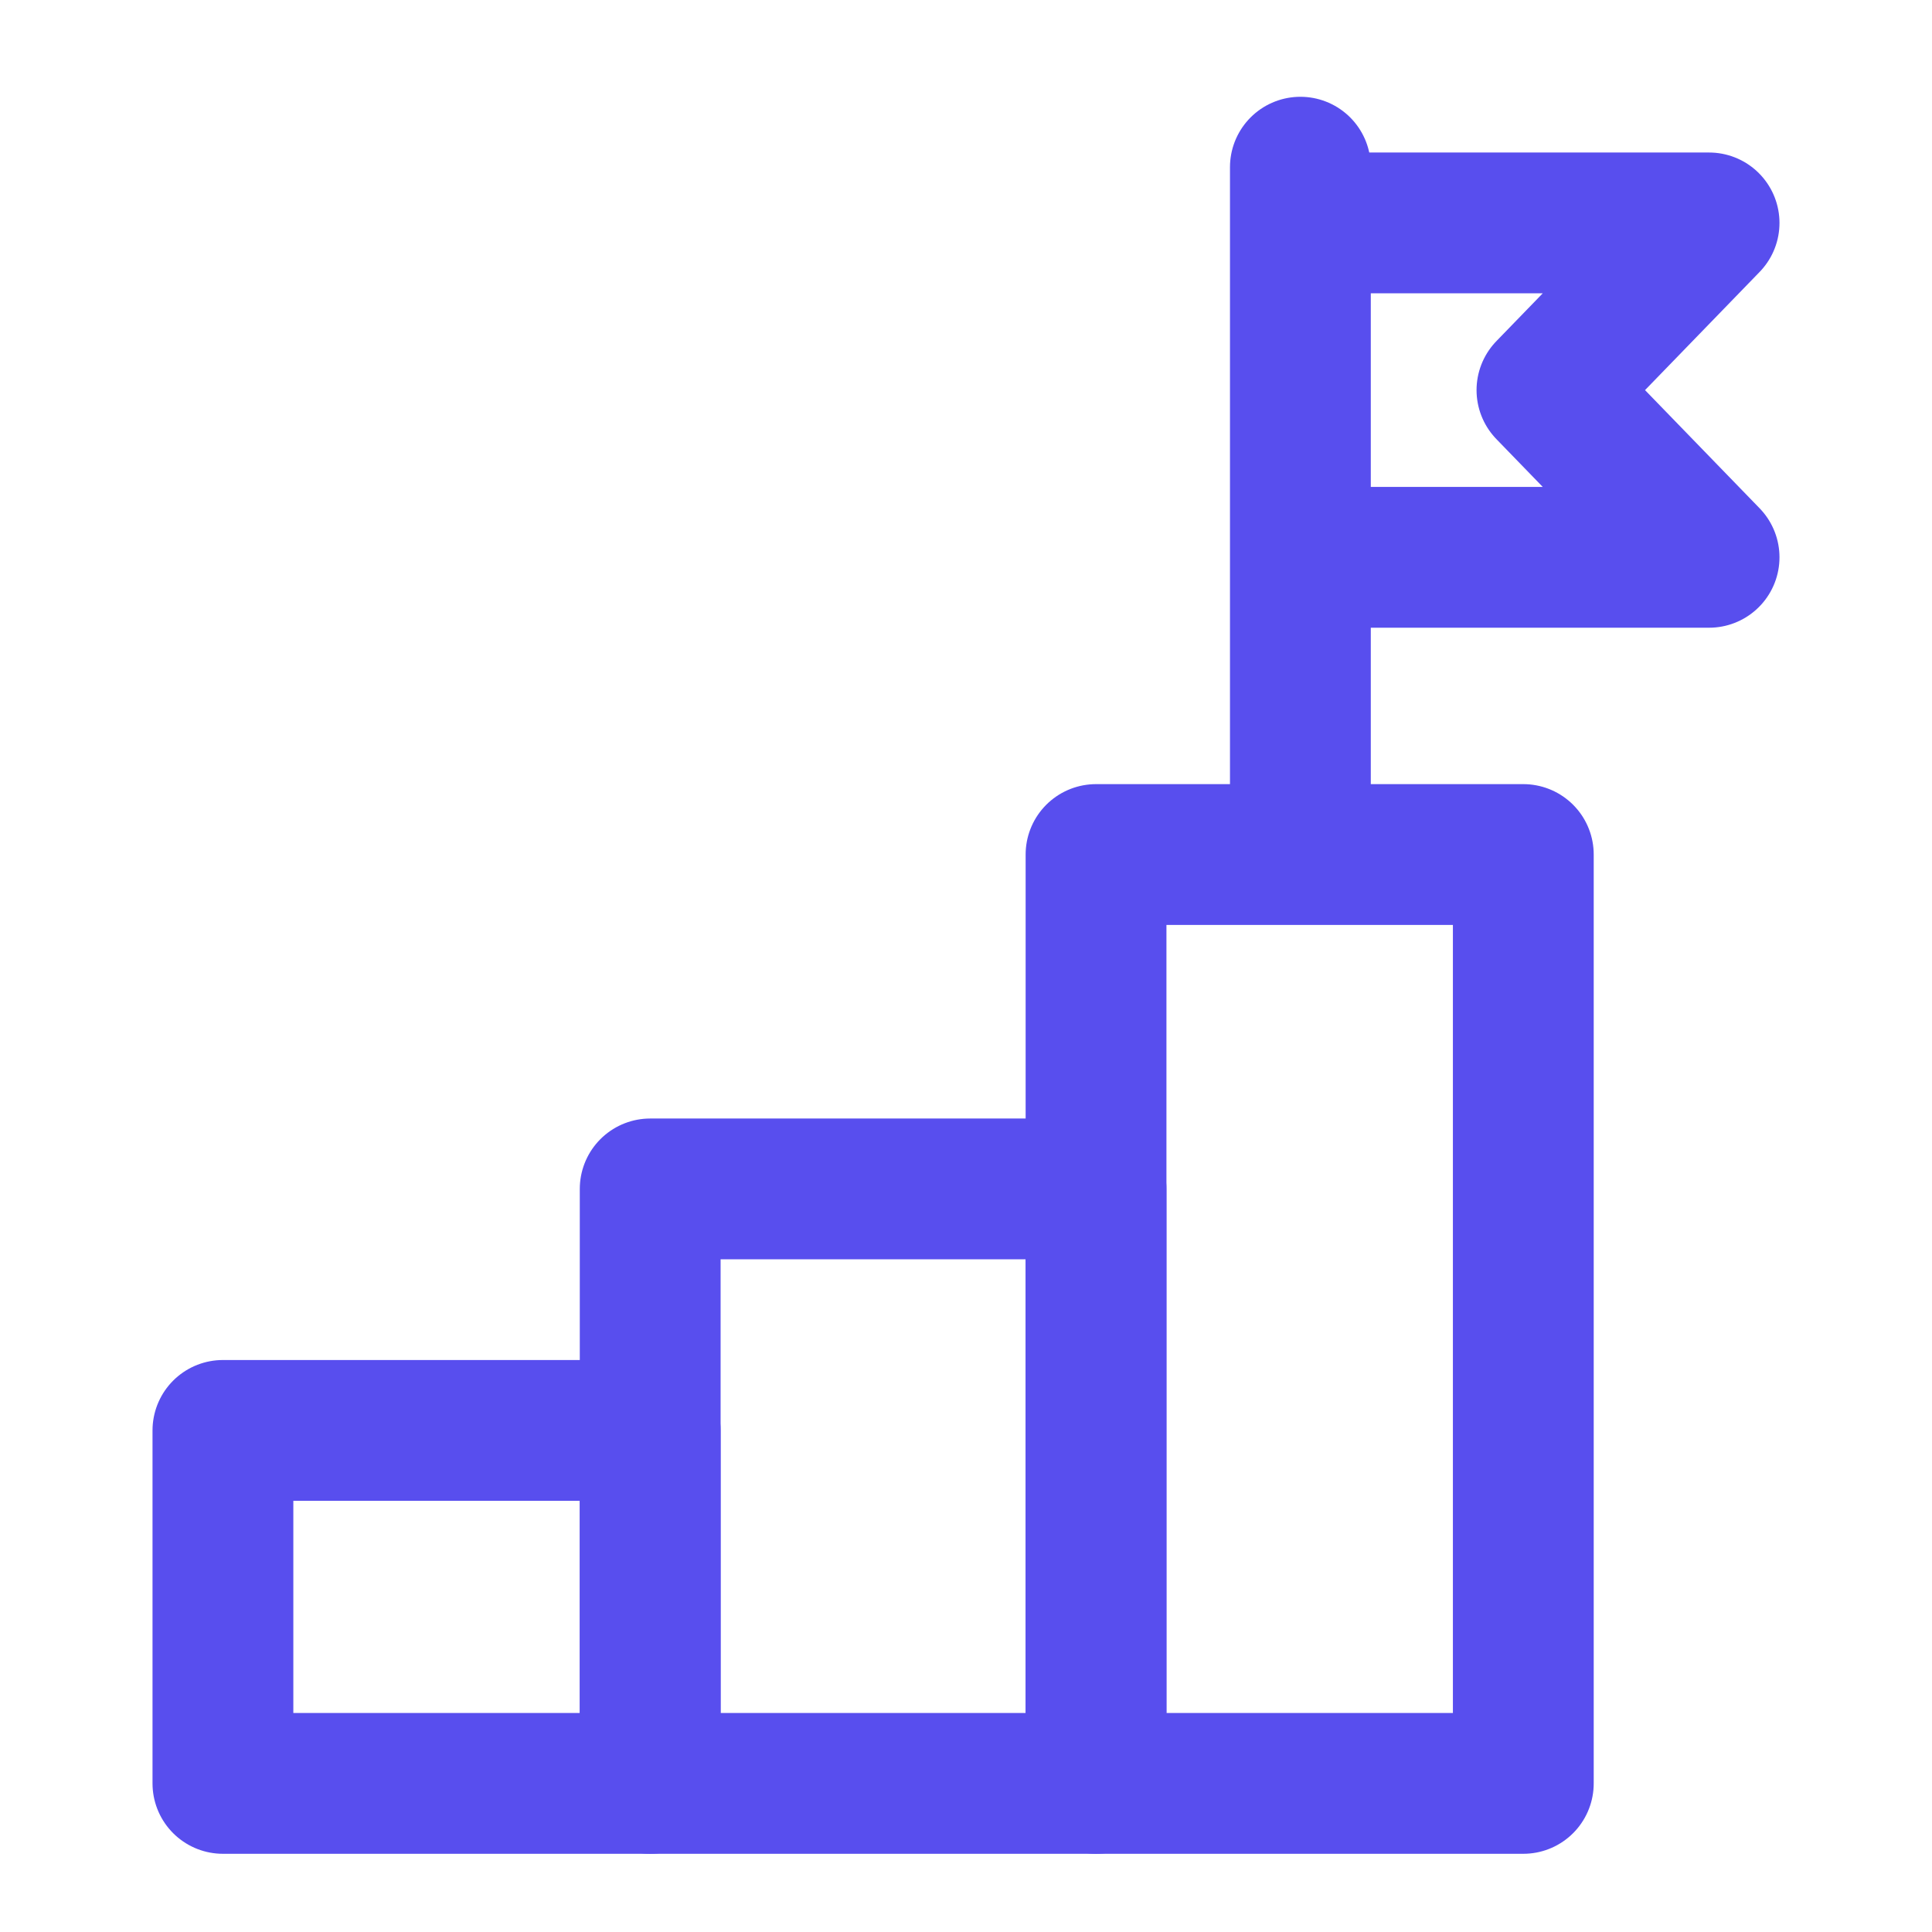
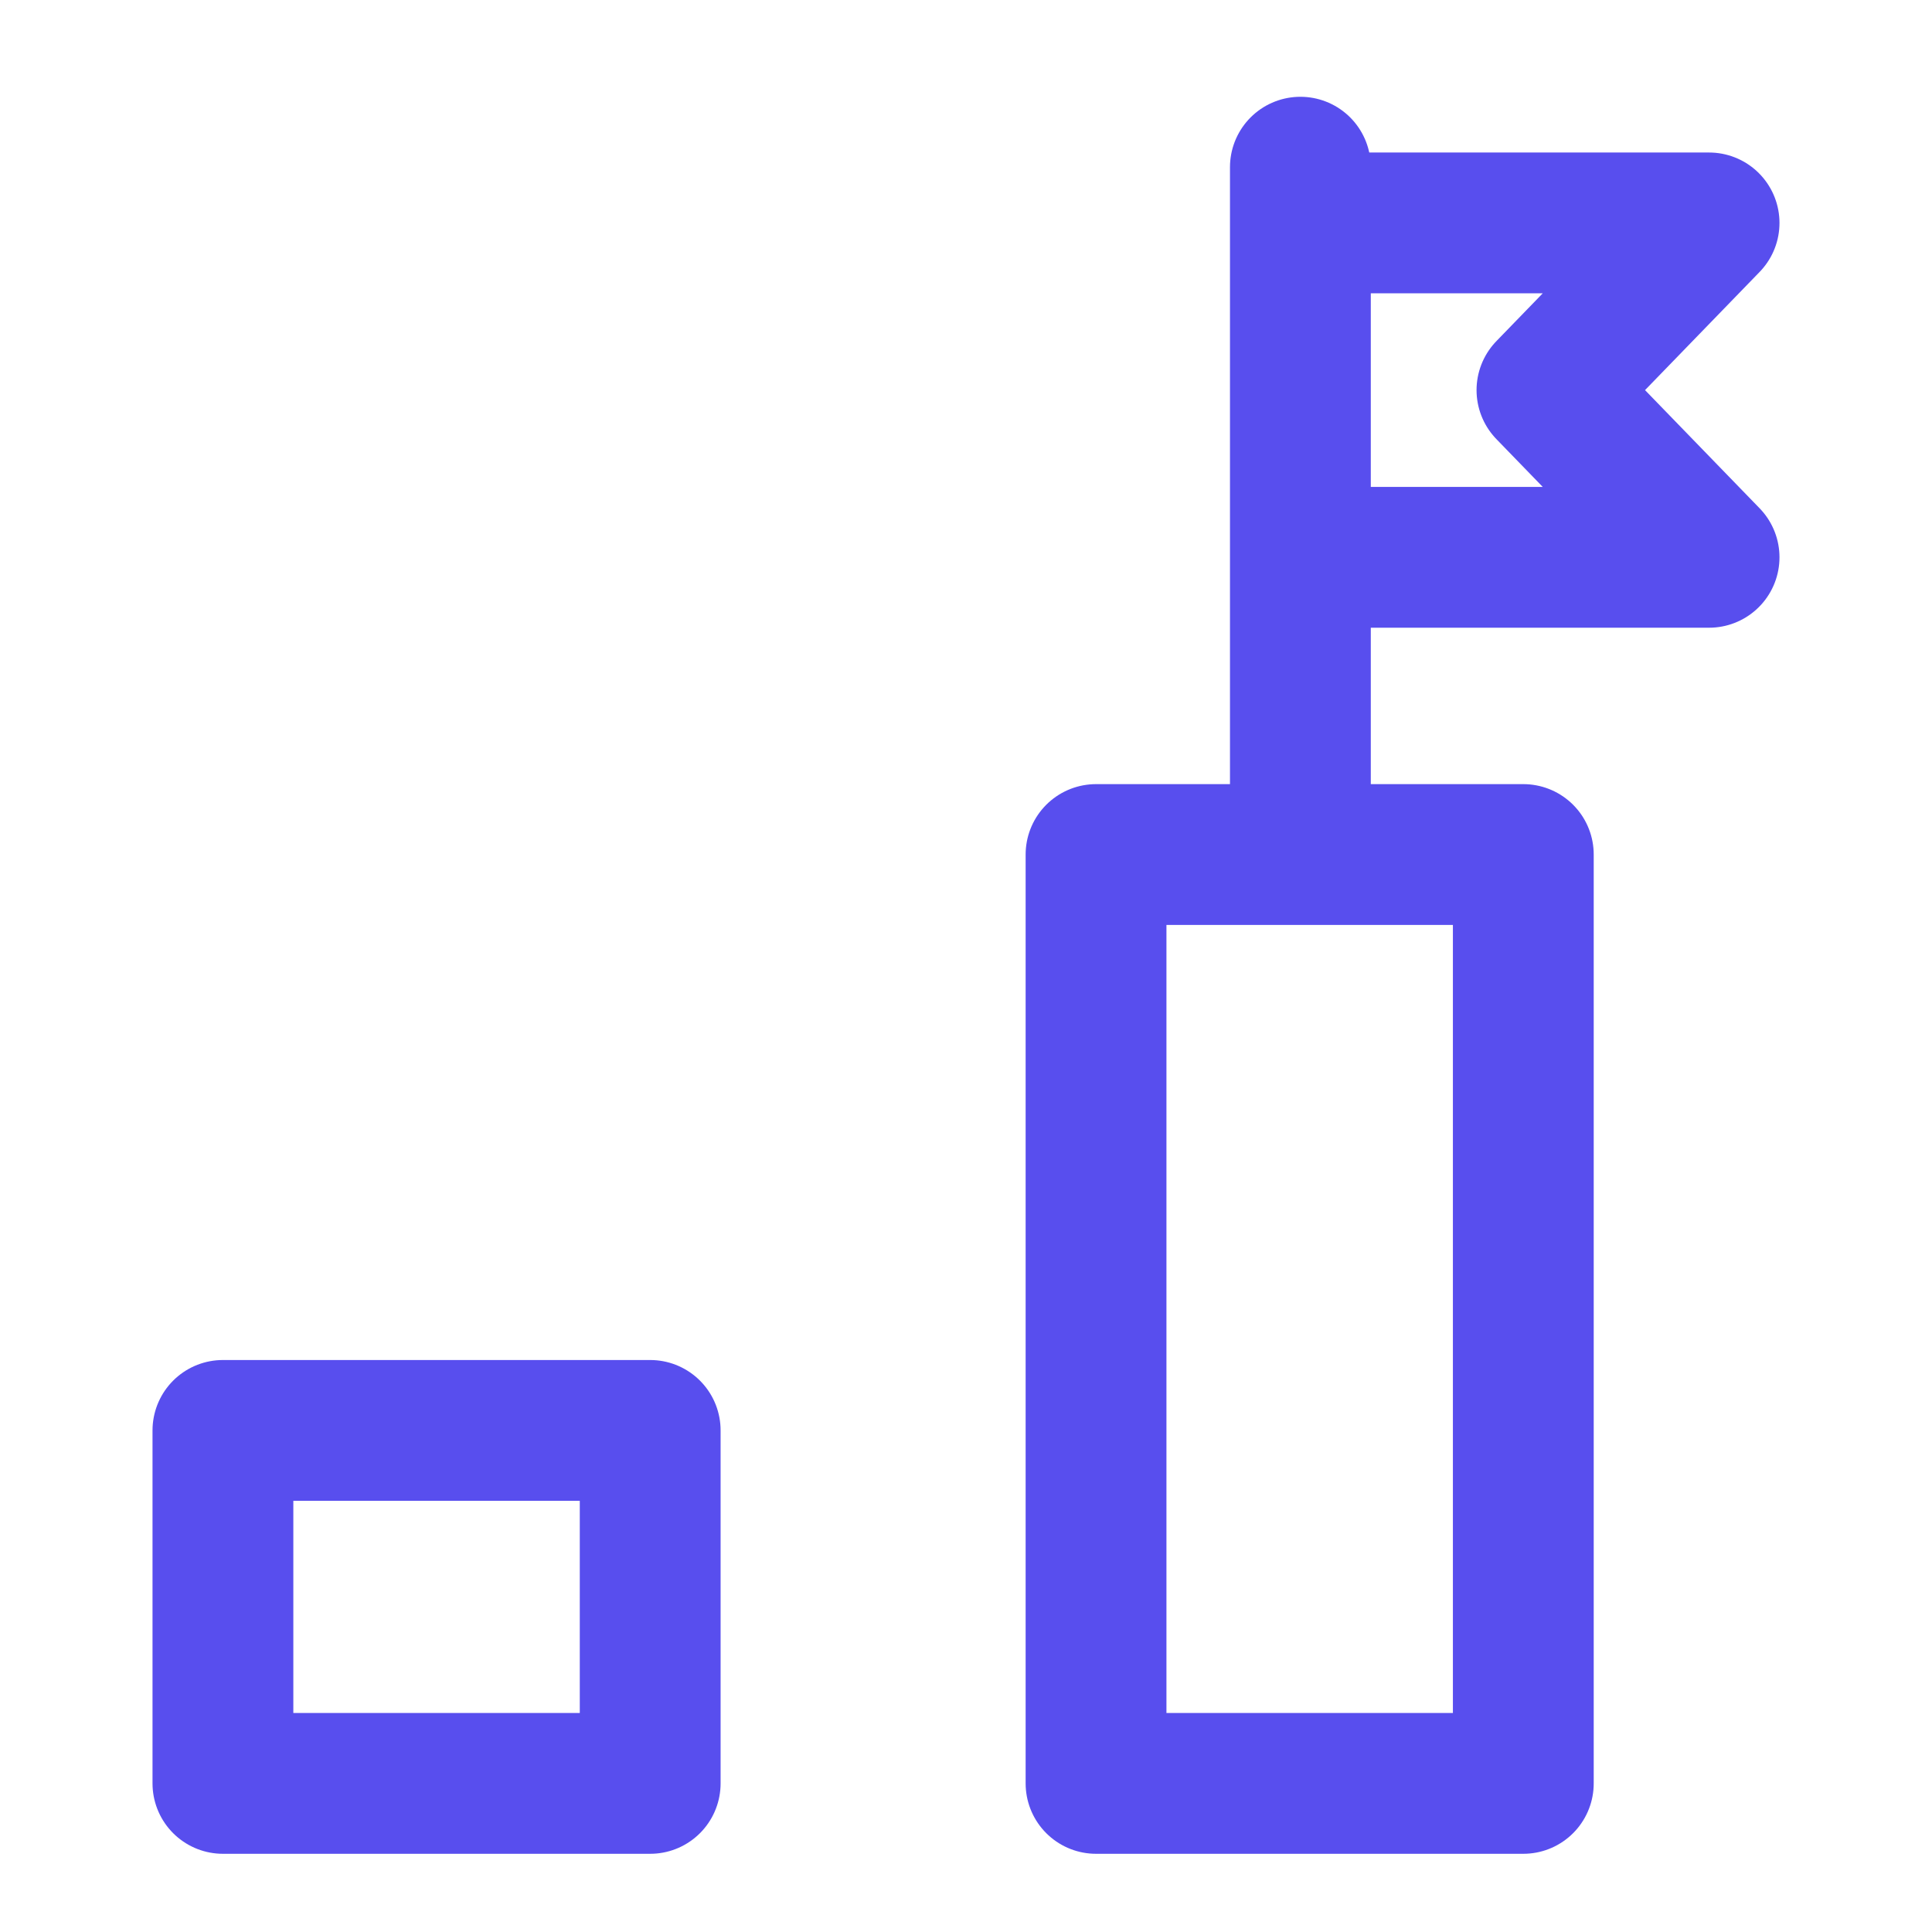
<svg xmlns="http://www.w3.org/2000/svg" width="104" height="104" viewBox="0 0 104 104" fill="none">
  <path d="M69.091 12H92L83.273 21L92 30H68" stroke="#584EEE" stroke-width="7.58" stroke-linejoin="round" />
  <rect x="59" y="46" width="23" height="50" stroke="#584EEE" stroke-width="7.58" stroke-linejoin="round" />
-   <rect x="35" y="64" width="24" height="32" stroke="#584EEE" stroke-width="7.58" stroke-linejoin="round" />
  <rect x="12" y="77" width="23" height="19" stroke="#584EEE" stroke-width="7.58" stroke-linejoin="round" />
  <path d="M70 9V43" stroke="#584EEE" stroke-width="7.58" stroke-linecap="round" />
</svg>